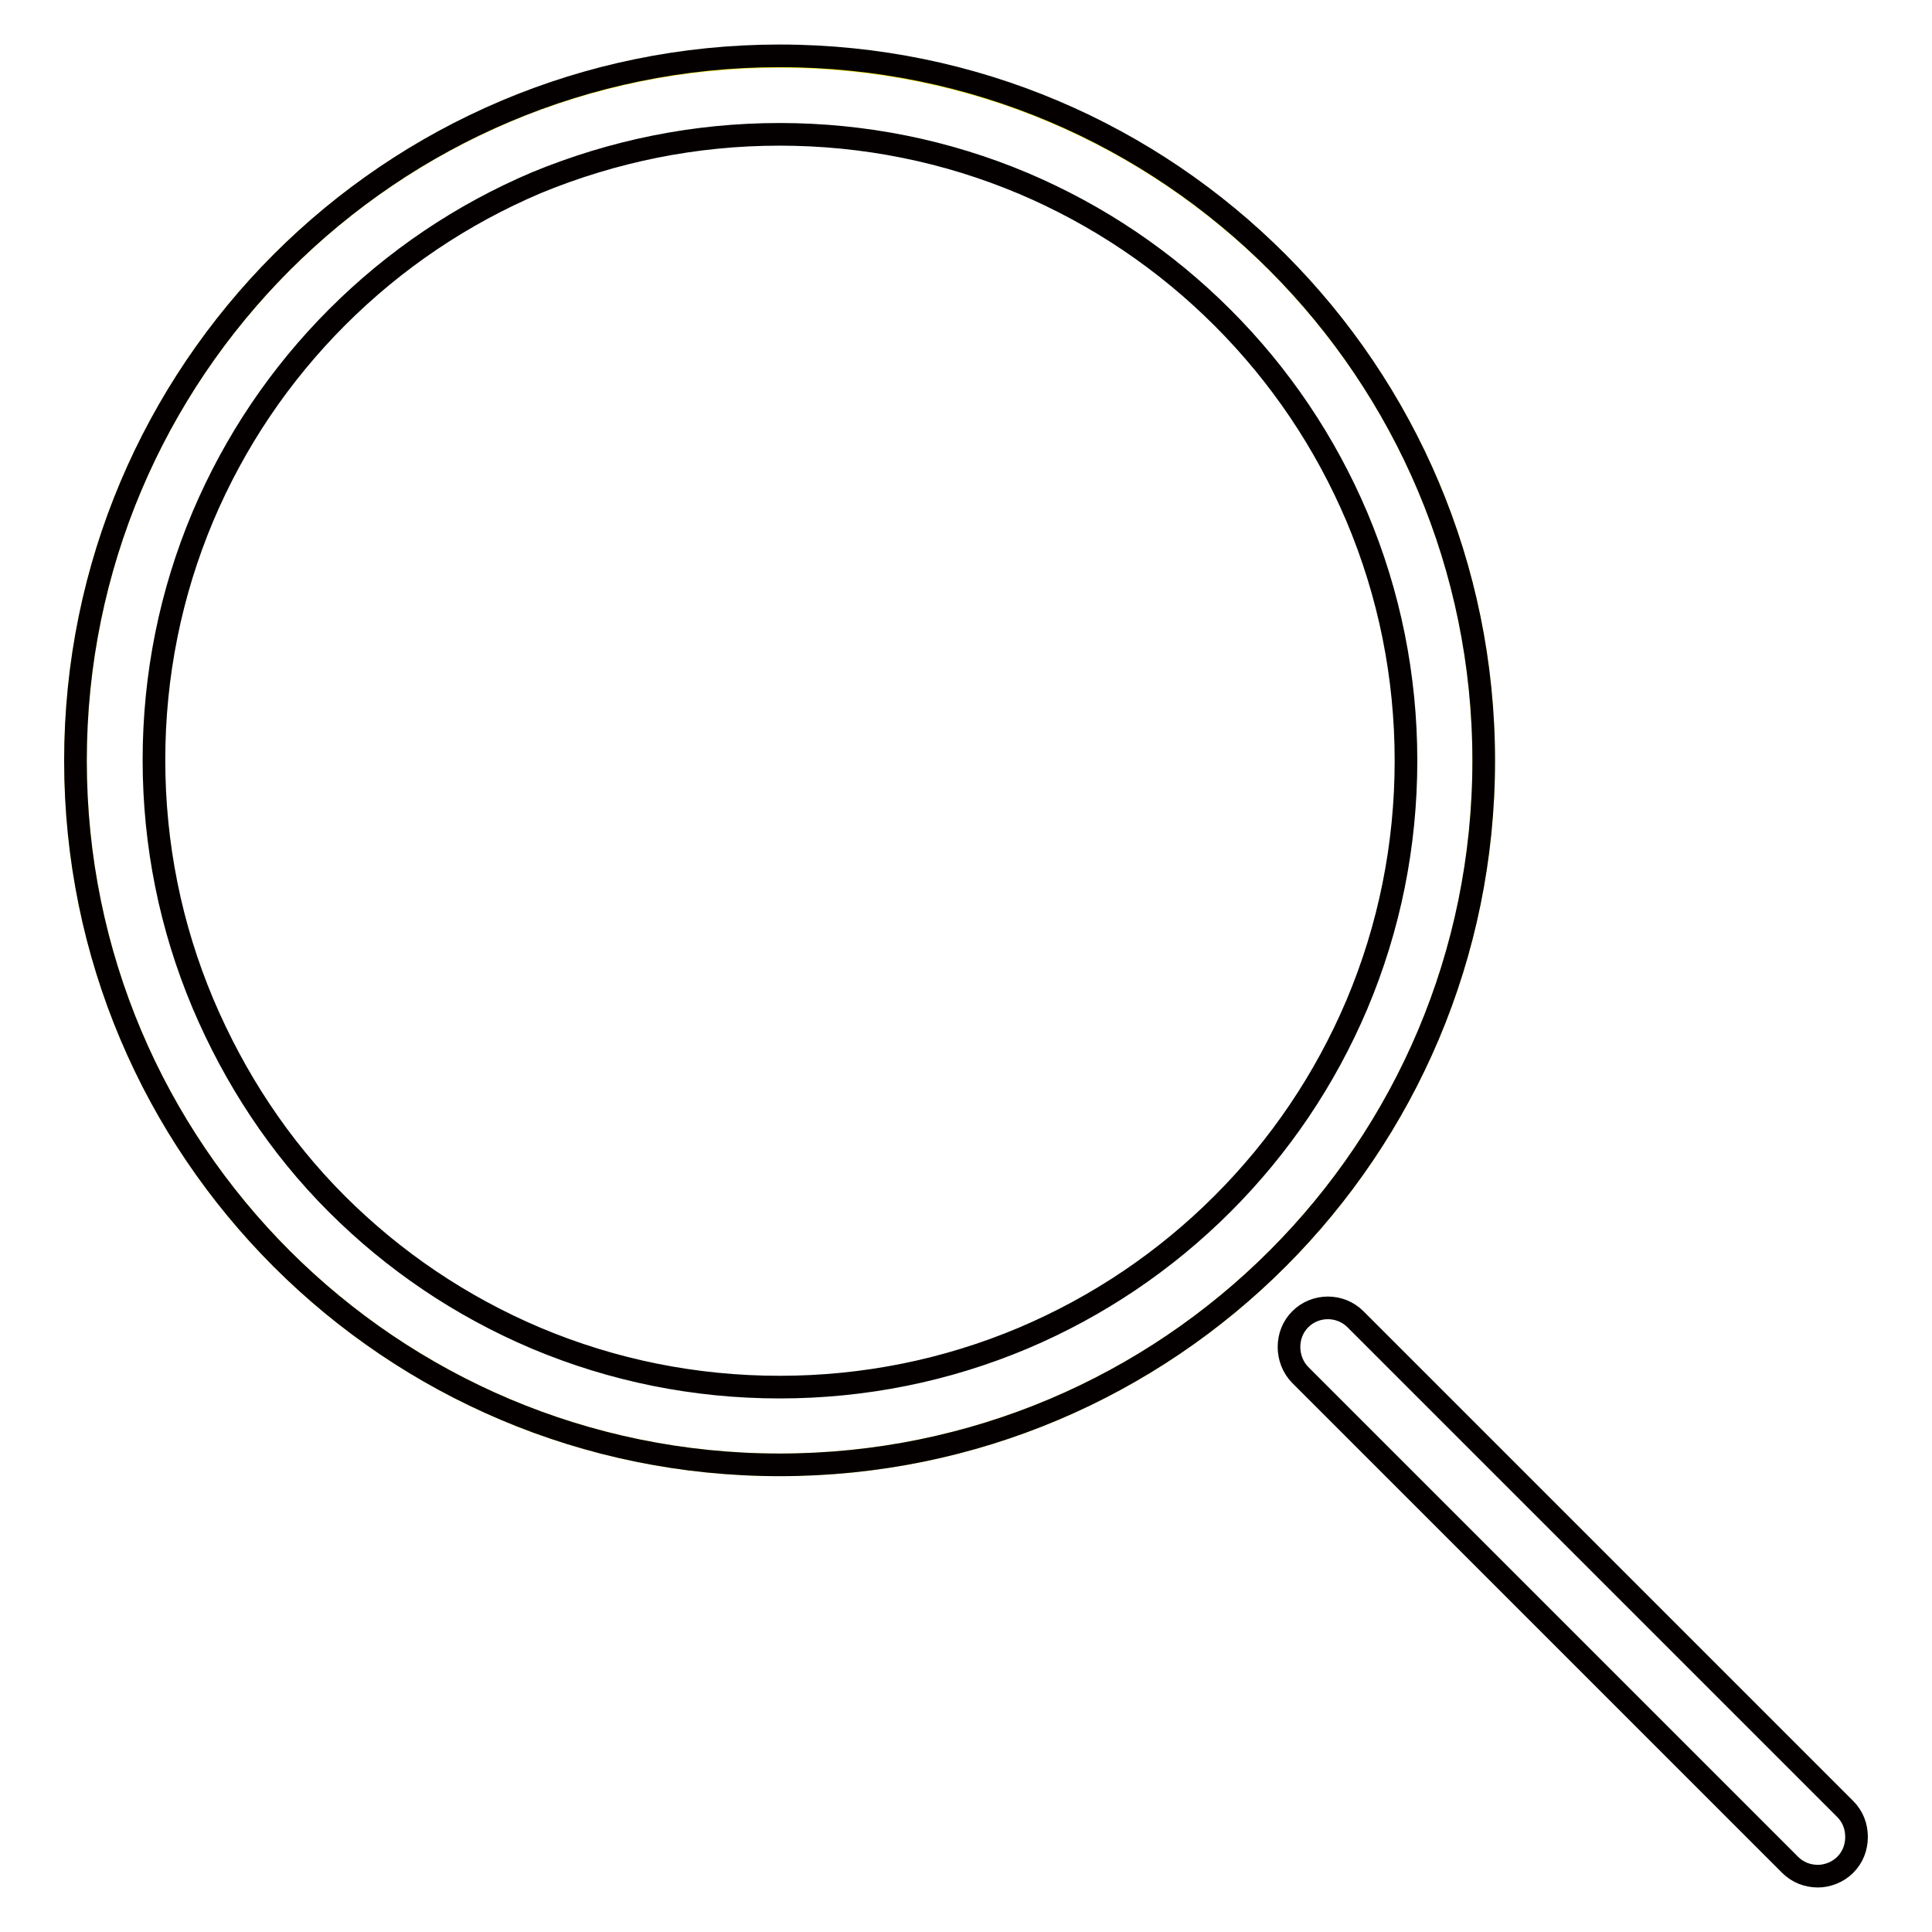
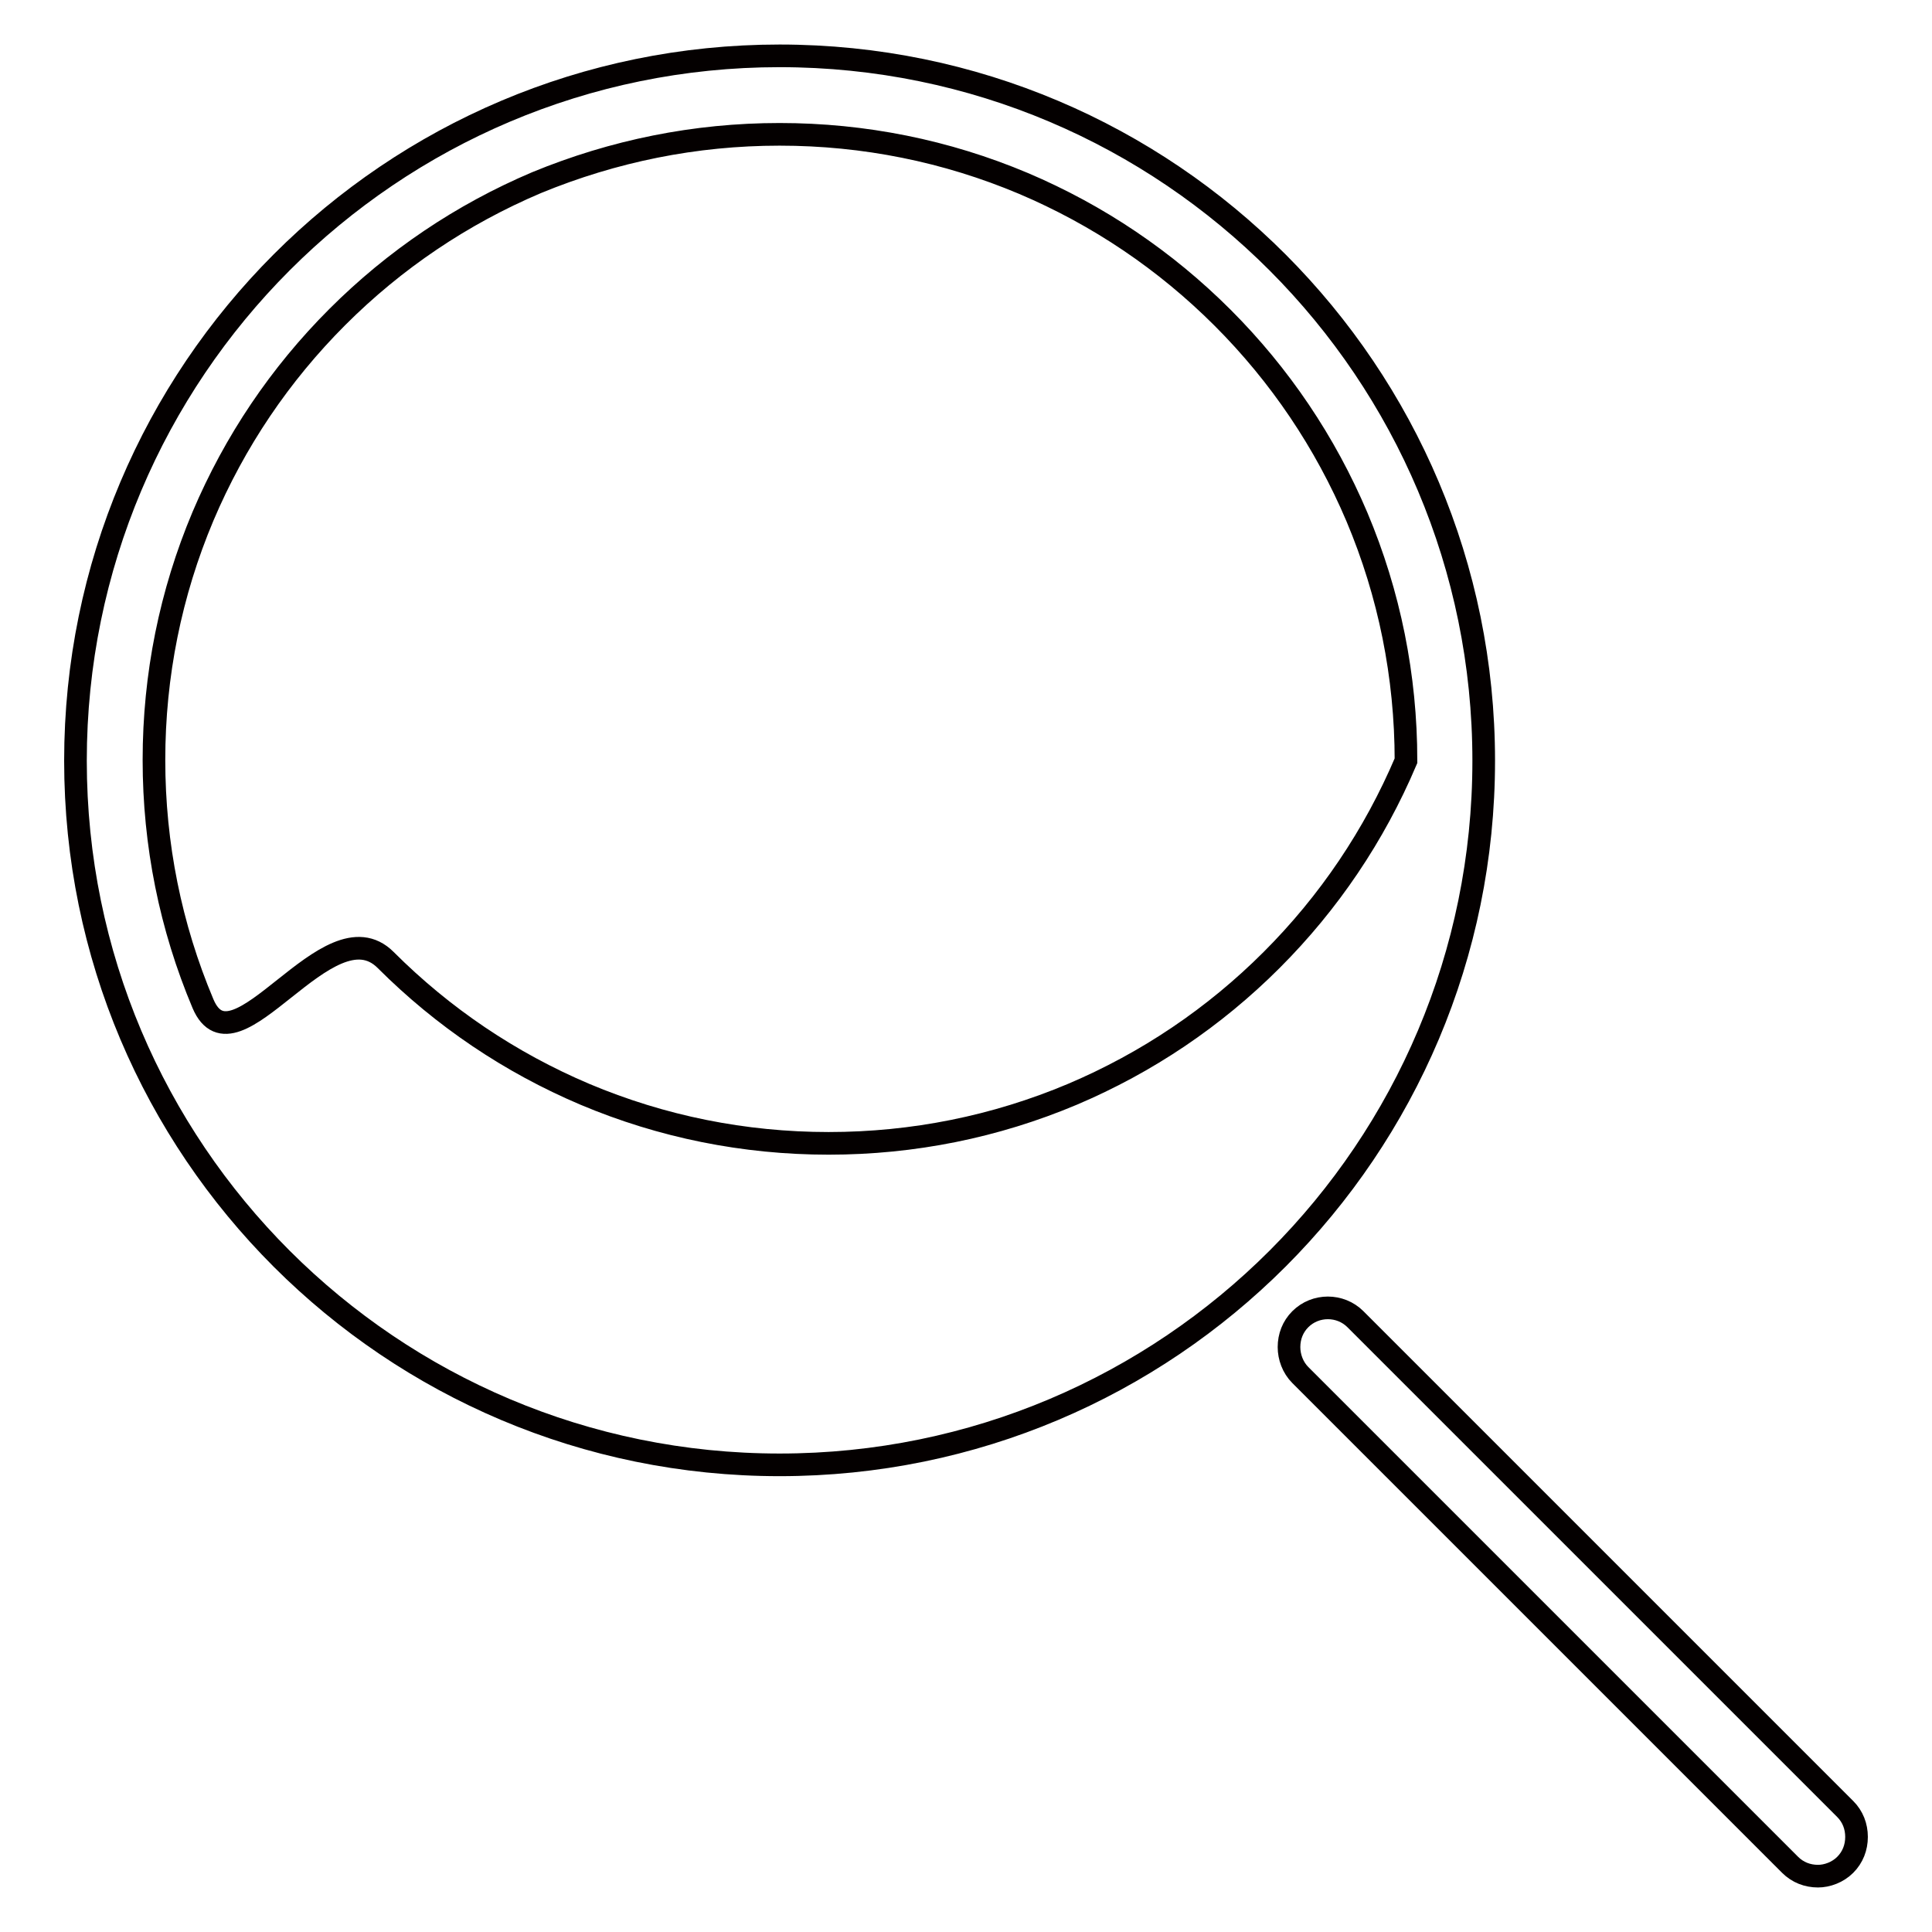
<svg xmlns="http://www.w3.org/2000/svg" version="1.1" x="0px" y="0px" viewBox="0 0 256 256" enable-background="new 0 0 256 256" xml:space="preserve">
  <g>
-     <path stroke-width="3" fill-opacity="0" stroke="#f5ea2b" d="M103.3,194.1c51.6,0,93.3-41.8,93.3-93.3c0-51.6-41.8-93.3-93.3-93.3C51.8,7.4,10,49.2,10,100.8 S51.8,194.1,103.3,194.1" />
-     <path stroke-width="3" fill-opacity="0" stroke="#040000" d="M244.5,247.1c1-1,1.5-2.3,1.5-3.7c0-1.4-0.5-2.7-1.5-3.7l-64.9-64.9c-2-2-5.3-2-7.3,0c-1,1-1.5,2.3-1.5,3.7 c0,1.3,0.5,2.7,1.5,3.7l64.9,64.9c1,1,2.3,1.5,3.7,1.5C242.1,248.6,243.5,248.1,244.5,247.1 M103.3,7.4C51.8,7.4,10,49.2,10,100.8 c0,51.6,41.8,93.3,93.3,93.3c51.6,0,93.3-41.8,93.3-93.3S154.9,7.4,103.3,7.4 M103.3,17.8c11.2,0,22.1,2.2,32.3,6.5 c9.9,4.2,18.8,10.2,26.4,17.8c7.6,7.6,13.6,16.5,17.8,26.4c4.3,10.2,6.5,21.1,6.5,32.3c0,11.2-2.2,22.1-6.5,32.3 c-4.2,9.9-10.2,18.8-17.8,26.4s-16.5,13.6-26.4,17.8c-10.2,4.3-21.1,6.5-32.3,6.5s-22.1-2.2-32.3-6.5c-9.9-4.2-18.8-10.2-26.4-17.8 S31.1,142.9,26.9,133c-4.3-10.2-6.5-21.1-6.5-32.3c0-11.2,2.2-22.1,6.5-32.3c4.2-9.9,10.2-18.8,17.8-26.4 c7.6-7.6,16.5-13.6,26.4-17.8C81.3,20,92.1,17.8,103.3,17.8" />
+     <path stroke-width="3" fill-opacity="0" stroke="#040000" d="M244.5,247.1c1-1,1.5-2.3,1.5-3.7c0-1.4-0.5-2.7-1.5-3.7l-64.9-64.9c-2-2-5.3-2-7.3,0c-1,1-1.5,2.3-1.5,3.7 c0,1.3,0.5,2.7,1.5,3.7l64.9,64.9c1,1,2.3,1.5,3.7,1.5C242.1,248.6,243.5,248.1,244.5,247.1 M103.3,7.4C51.8,7.4,10,49.2,10,100.8 c0,51.6,41.8,93.3,93.3,93.3c51.6,0,93.3-41.8,93.3-93.3S154.9,7.4,103.3,7.4 M103.3,17.8c11.2,0,22.1,2.2,32.3,6.5 c9.9,4.2,18.8,10.2,26.4,17.8c7.6,7.6,13.6,16.5,17.8,26.4c4.3,10.2,6.5,21.1,6.5,32.3c-4.2,9.9-10.2,18.8-17.8,26.4s-16.5,13.6-26.4,17.8c-10.2,4.3-21.1,6.5-32.3,6.5s-22.1-2.2-32.3-6.5c-9.9-4.2-18.8-10.2-26.4-17.8 S31.1,142.9,26.9,133c-4.3-10.2-6.5-21.1-6.5-32.3c0-11.2,2.2-22.1,6.5-32.3c4.2-9.9,10.2-18.8,17.8-26.4 c7.6-7.6,16.5-13.6,26.4-17.8C81.3,20,92.1,17.8,103.3,17.8" />
  </g>
</svg>